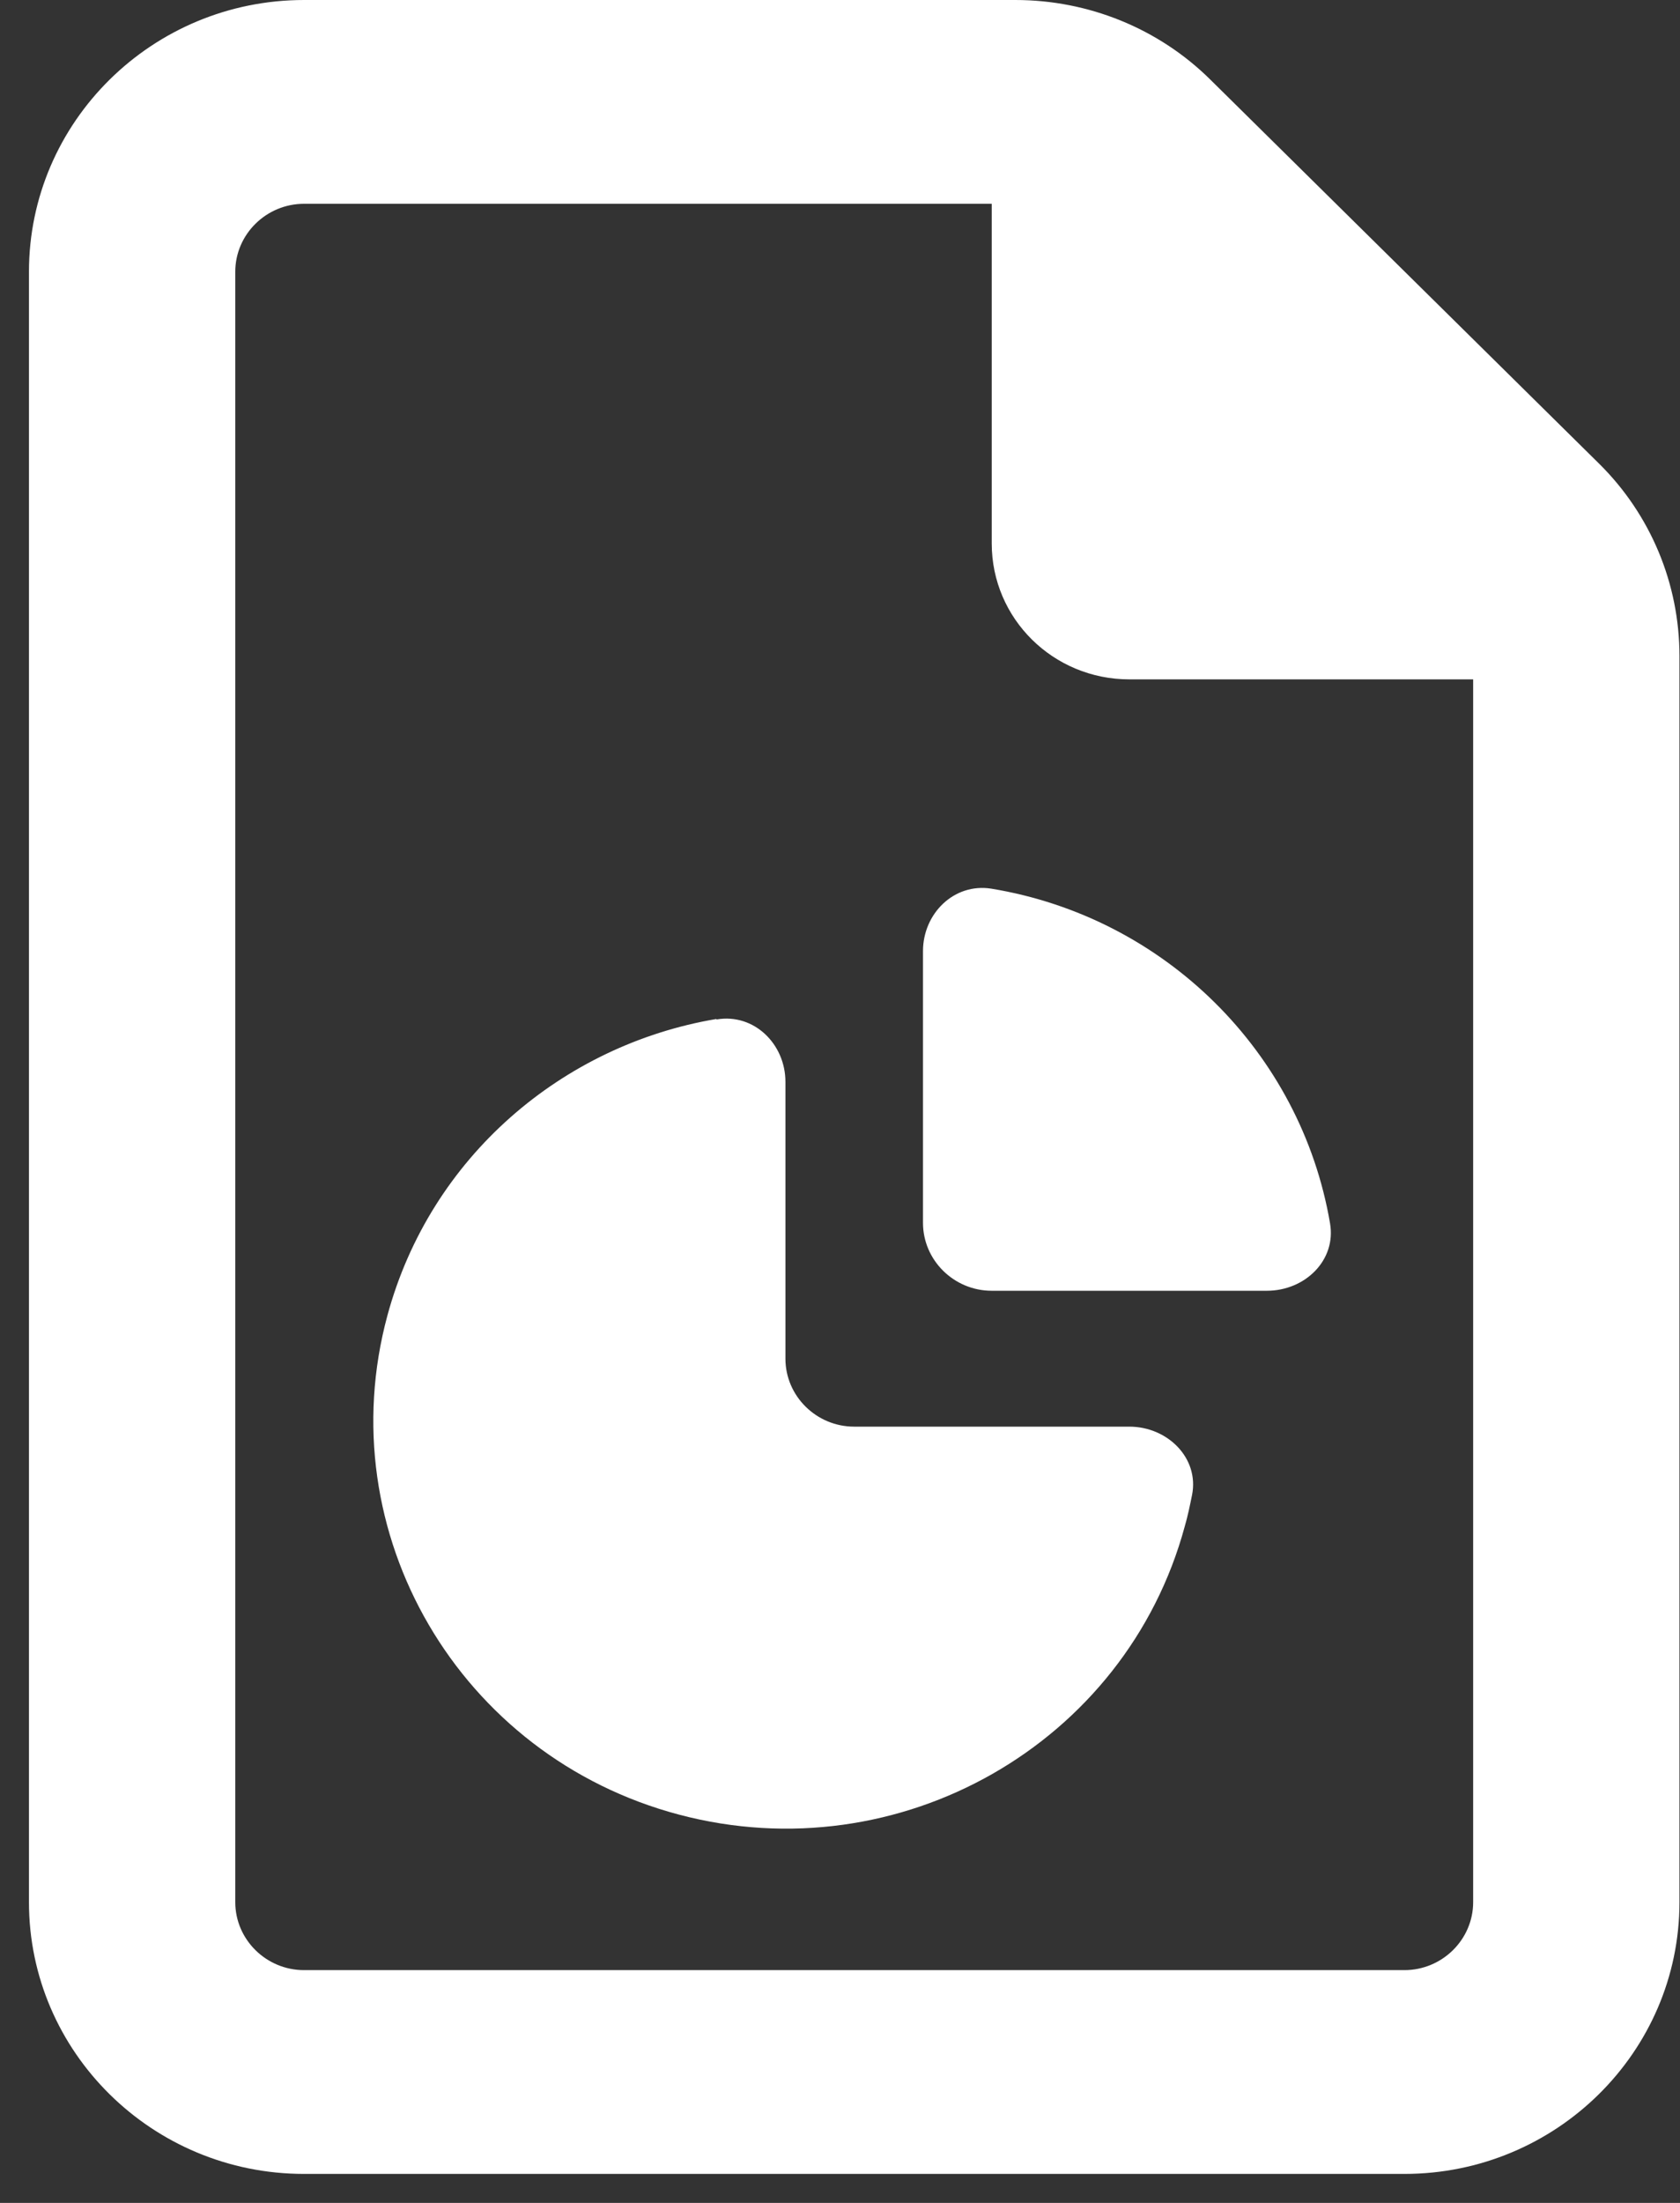
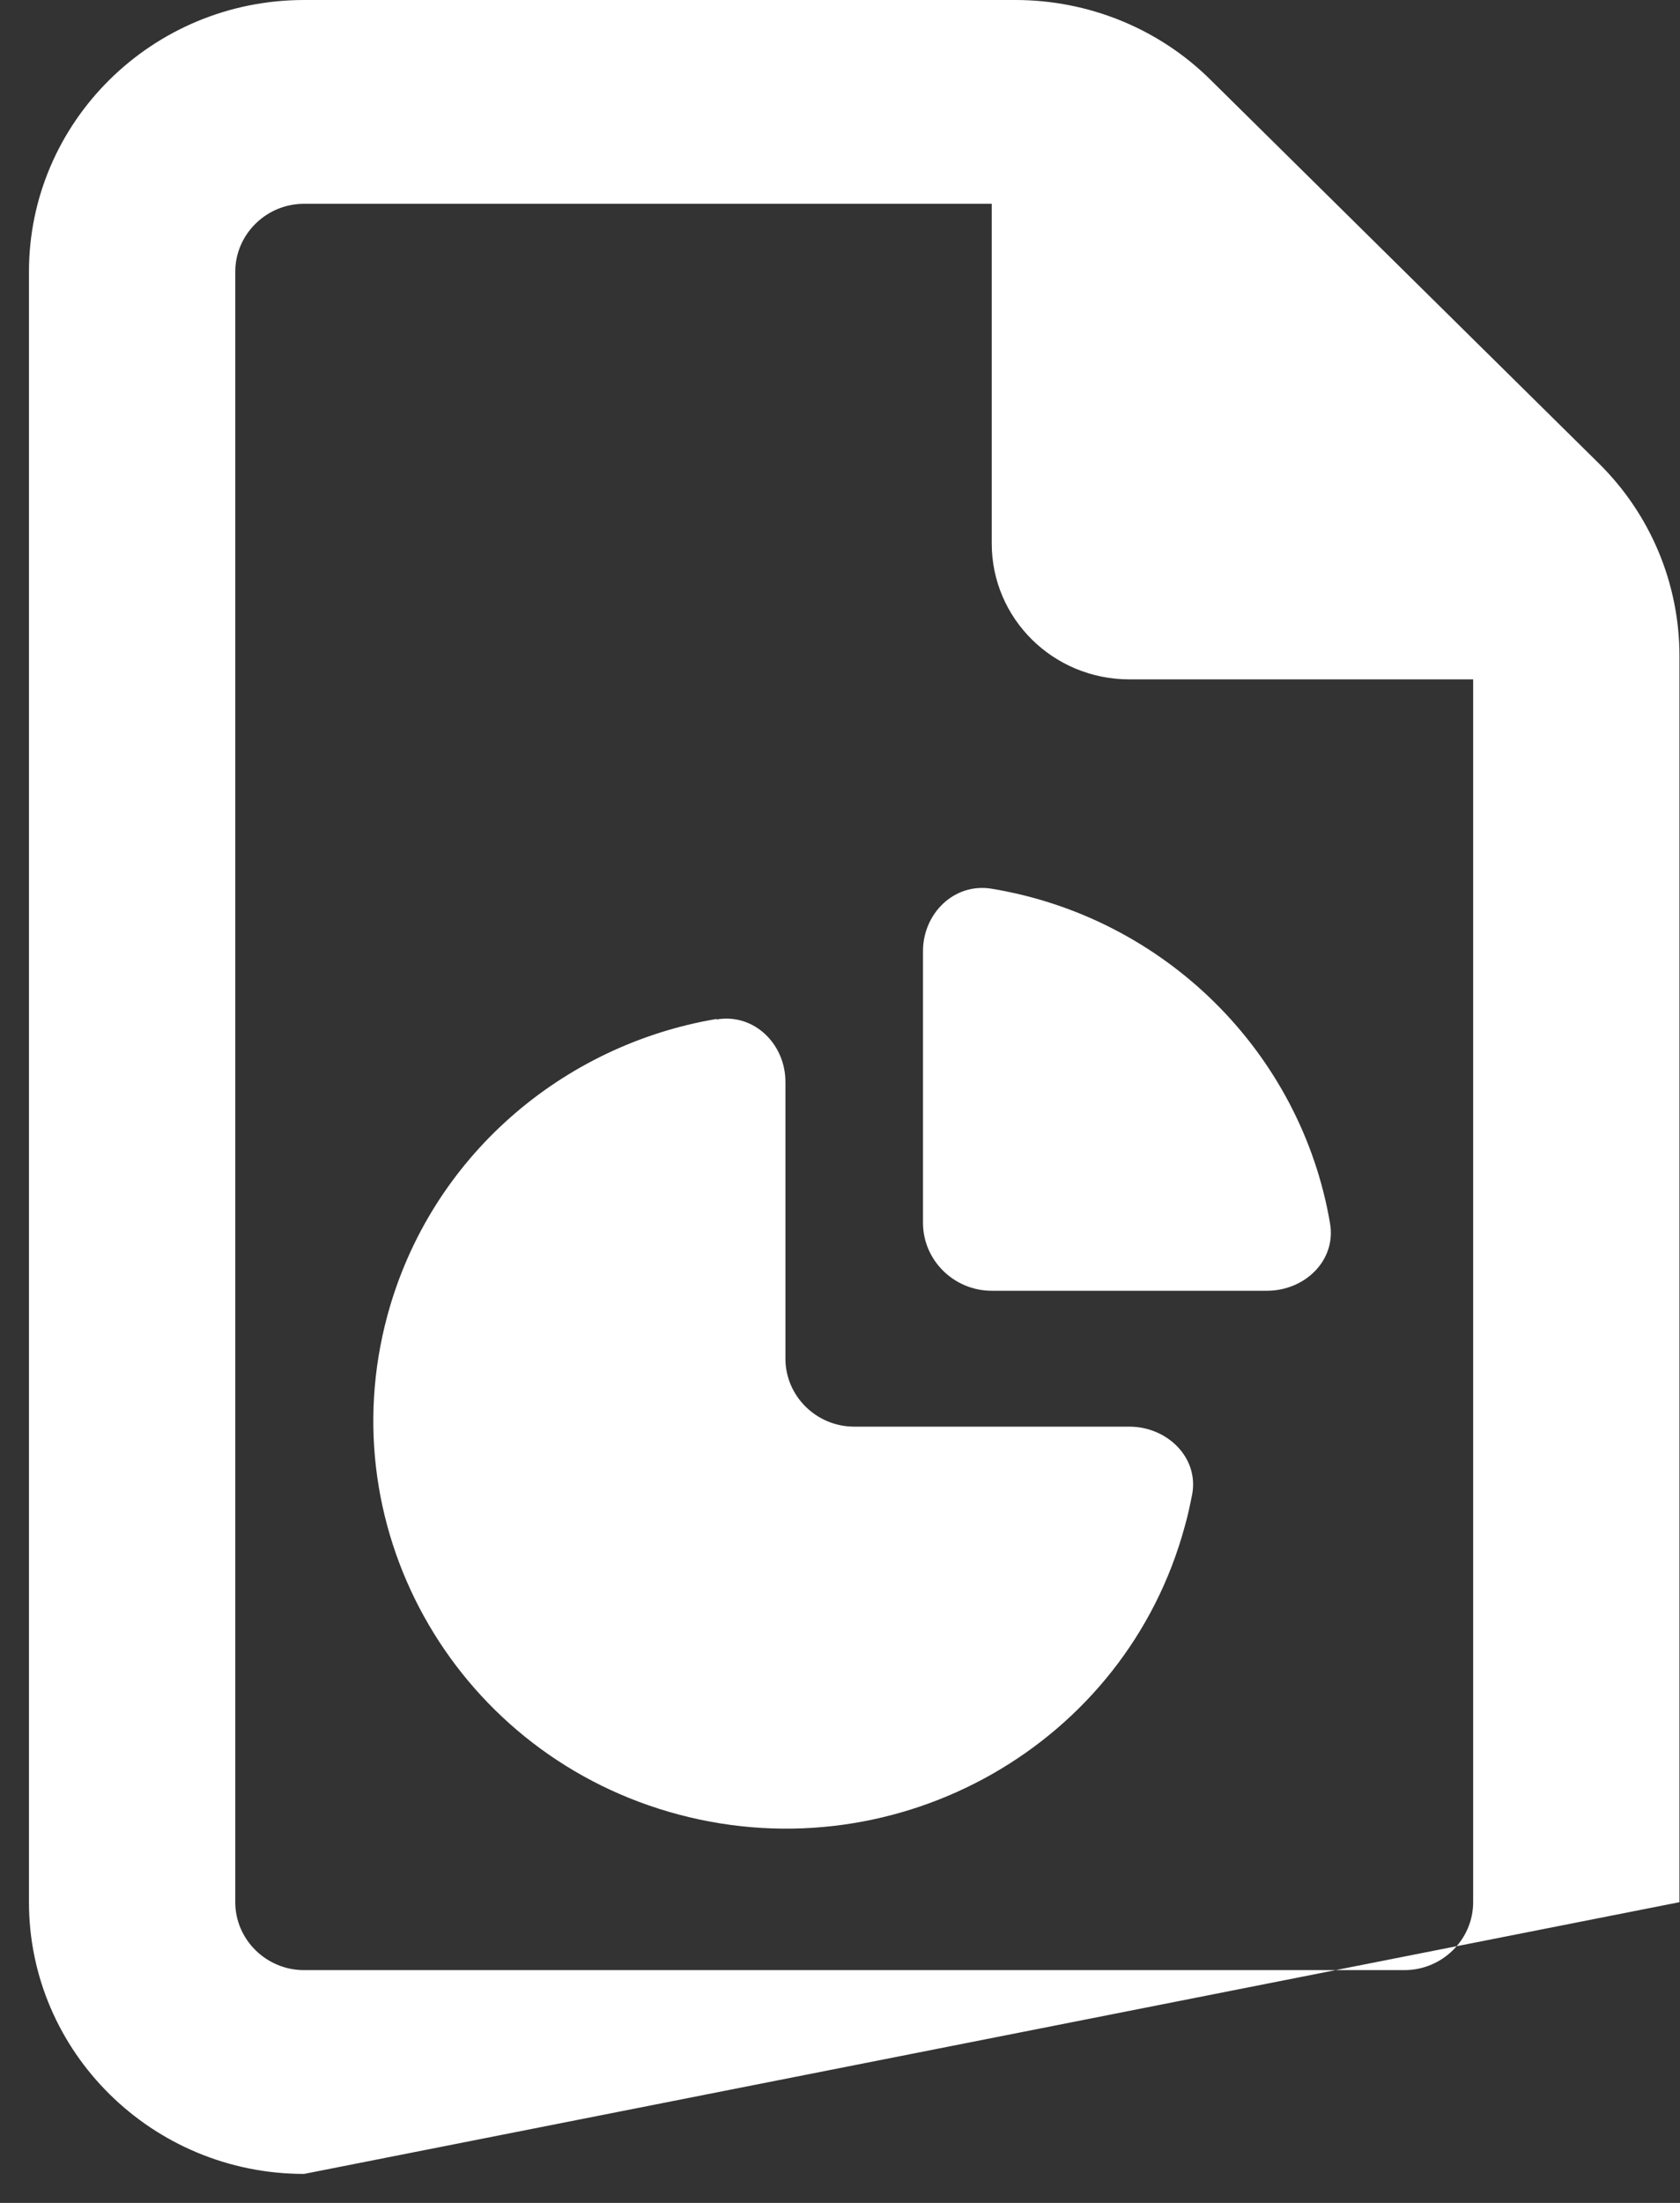
<svg xmlns="http://www.w3.org/2000/svg" width="58" height="76" xml:space="preserve" overflow="hidden">
  <rect width="100%" height="100%" fill="#333333" stroke="none" />
  <g transform="translate(-1076 -72)">
    <g>
      <g>
        <g>
          <g>
-             <path d="M46.875 67.969C48.164 67.969 49.219 66.914 49.219 65.625L49.219 23.438 37.5 23.438C34.907 23.438 32.812 21.343 32.812 18.75L32.812 7.031 9.375 7.031C8.086 7.031 7.031 8.086 7.031 9.375L7.031 65.625C7.031 66.914 8.086 67.969 9.375 67.969L46.875 67.969ZM0 9.375C0 4.204 4.204 0 9.375 0L33.618 0C36.108 0 38.496 0.981 40.254 2.739L53.511 15.996C55.269 17.754 56.25 20.142 56.25 22.632L56.25 65.625C56.25 70.796 52.046 75 46.875 75L9.375 75C4.204 75 0 70.796 0 65.625L0 9.375ZM23.438 35.171C24.712 34.951 25.781 36.02 25.781 37.324L25.781 46.875C25.781 48.164 26.836 49.219 28.125 49.219L37.5 49.219C38.804 49.219 39.888 50.303 39.639 51.577 39.565 51.943 39.492 52.31 39.39 52.661 37.383 60.161 29.663 64.614 22.163 62.607 14.663 60.601 10.21 52.881 12.217 45.381 13.682 39.902 18.193 36.05 23.423 35.156ZM32.798 30.659C38.701 31.641 43.345 36.299 44.341 42.202 44.56 43.477 43.491 44.531 42.188 44.531L32.812 44.531C31.523 44.531 30.469 43.477 30.469 42.188L30.469 32.812C30.469 31.523 31.523 30.454 32.798 30.659Z" fill="#FFFFFF" fill-rule="nonzero" fill-opacity="1" transform="matrix(1.013 0 0 1 1077 72)" />
+             <path d="M46.875 67.969C48.164 67.969 49.219 66.914 49.219 65.625L49.219 23.438 37.5 23.438C34.907 23.438 32.812 21.343 32.812 18.75L32.812 7.031 9.375 7.031C8.086 7.031 7.031 8.086 7.031 9.375L7.031 65.625C7.031 66.914 8.086 67.969 9.375 67.969L46.875 67.969ZM0 9.375C0 4.204 4.204 0 9.375 0L33.618 0C36.108 0 38.496 0.981 40.254 2.739L53.511 15.996C55.269 17.754 56.25 20.142 56.25 22.632L56.25 65.625L9.375 75C4.204 75 0 70.796 0 65.625L0 9.375ZM23.438 35.171C24.712 34.951 25.781 36.02 25.781 37.324L25.781 46.875C25.781 48.164 26.836 49.219 28.125 49.219L37.5 49.219C38.804 49.219 39.888 50.303 39.639 51.577 39.565 51.943 39.492 52.31 39.39 52.661 37.383 60.161 29.663 64.614 22.163 62.607 14.663 60.601 10.21 52.881 12.217 45.381 13.682 39.902 18.193 36.05 23.423 35.156ZM32.798 30.659C38.701 31.641 43.345 36.299 44.341 42.202 44.56 43.477 43.491 44.531 42.188 44.531L32.812 44.531C31.523 44.531 30.469 43.477 30.469 42.188L30.469 32.812C30.469 31.523 31.523 30.454 32.798 30.659Z" fill="#FFFFFF" fill-rule="nonzero" fill-opacity="1" transform="matrix(1.013 0 0 1 1077 72)" />
          </g>
        </g>
      </g>
    </g>
  </g>
</svg>